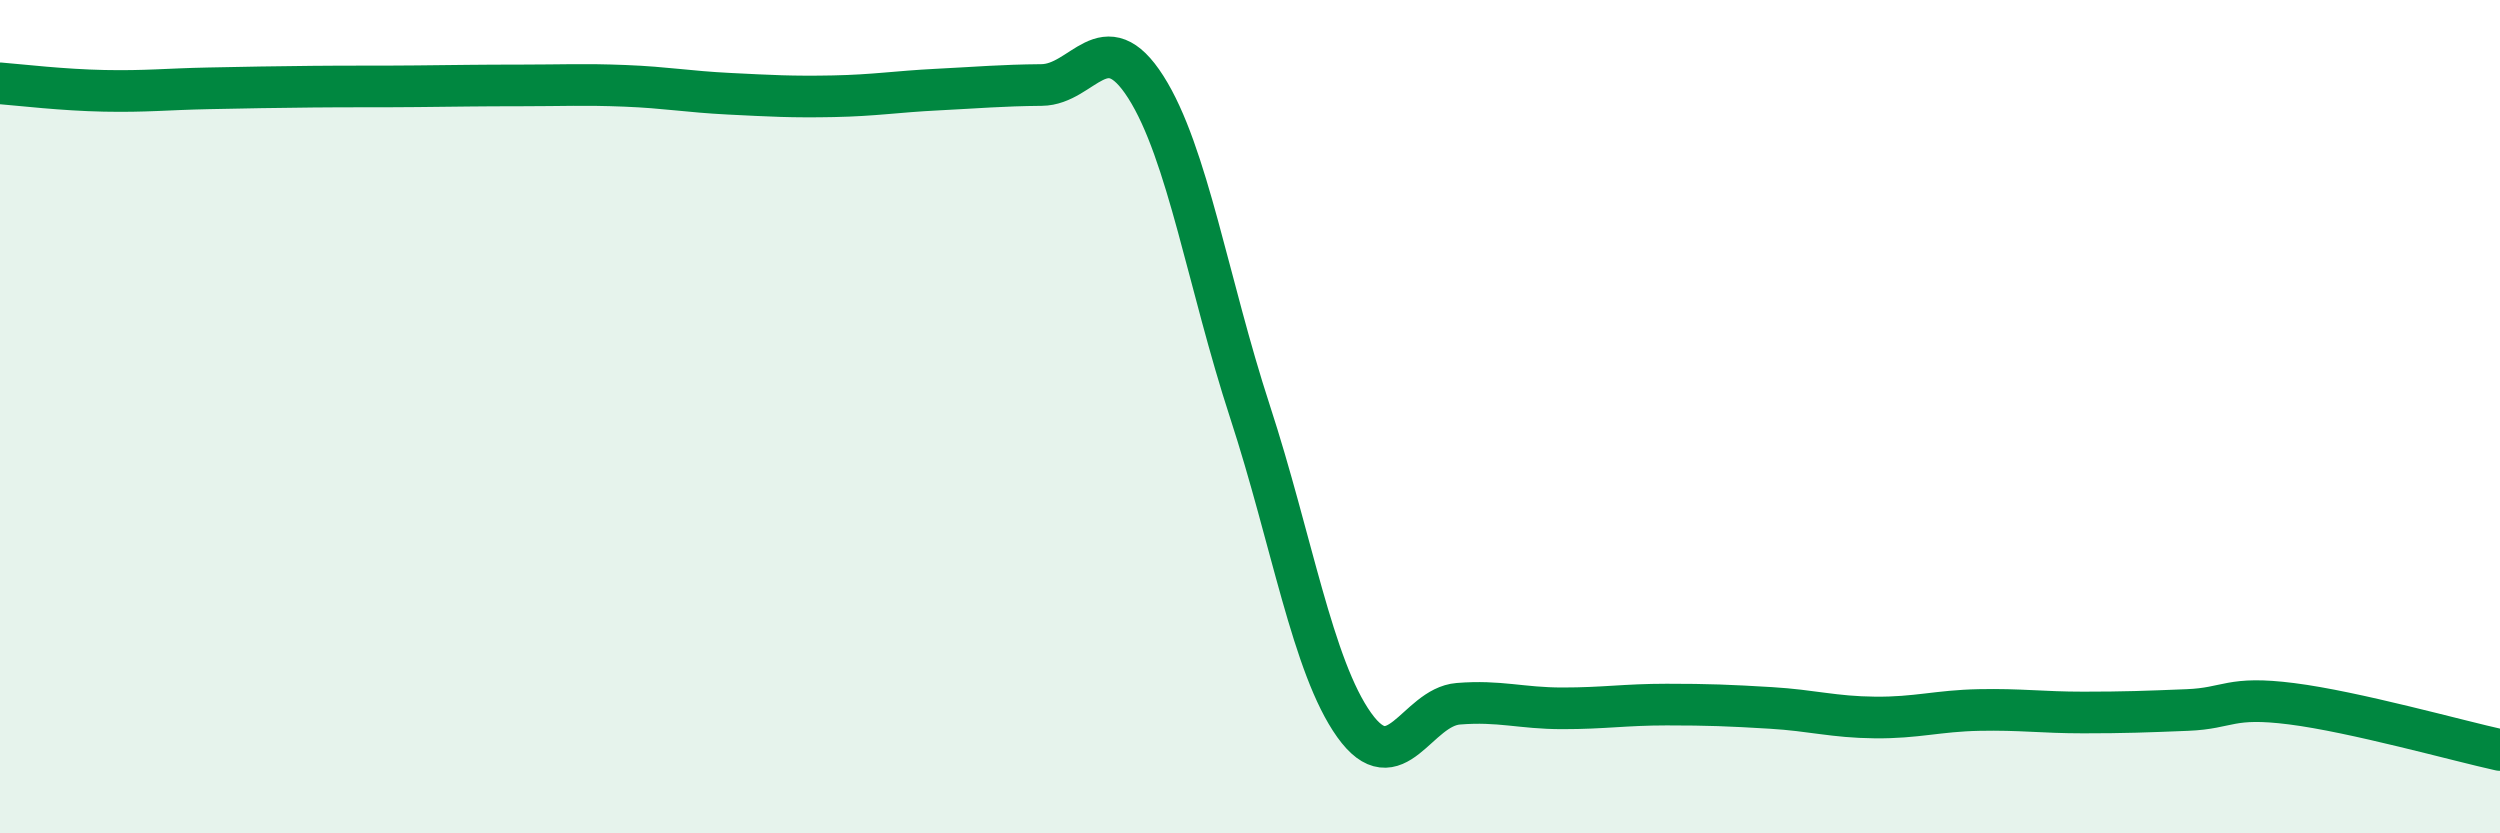
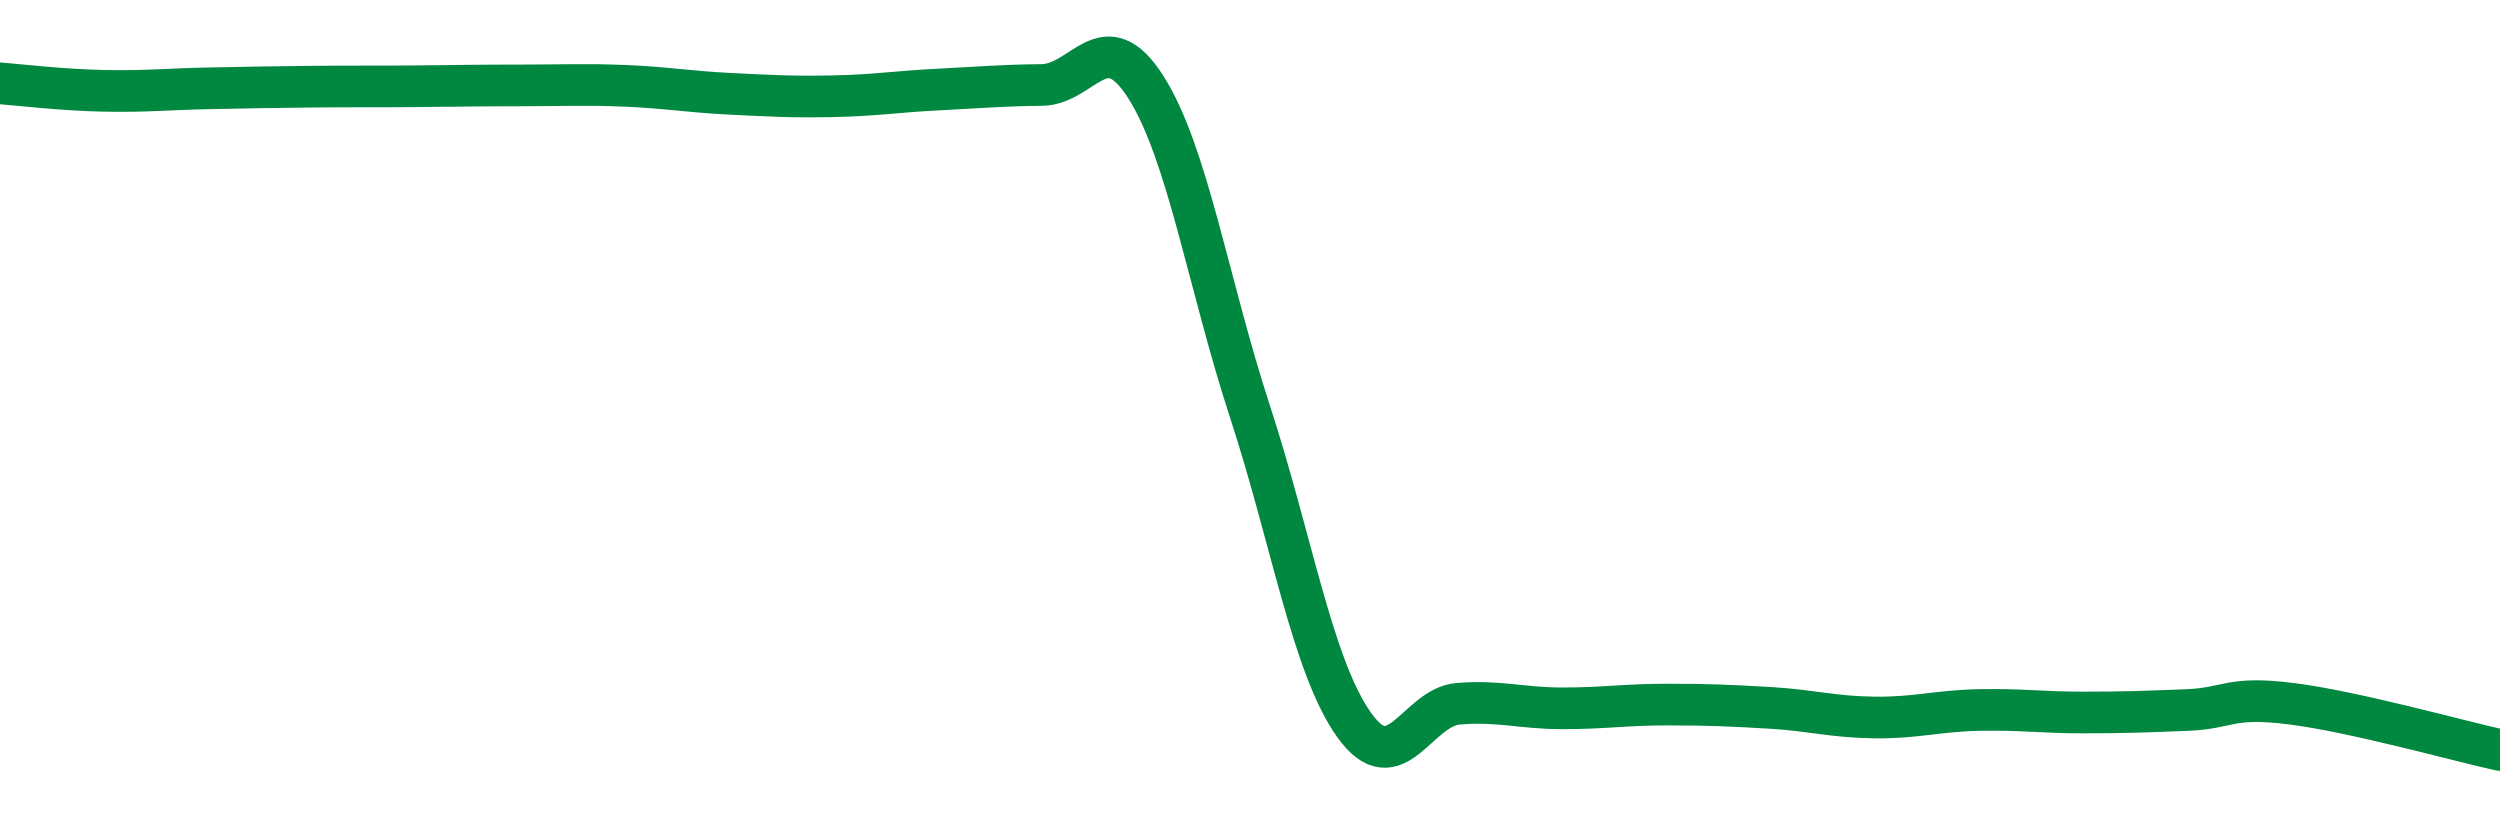
<svg xmlns="http://www.w3.org/2000/svg" width="60" height="20" viewBox="0 0 60 20">
-   <path d="M 0,2 C 0.5,2.04 1.5,2.16 2.5,2.18 C 3.5,2.2 4,2.14 5,2.12 C 6,2.1 6.5,2.09 7.5,2.08 C 8.5,2.07 9,2.08 10,2.07 C 11,2.06 11.5,2.05 12.5,2.05 C 13.5,2.05 14,2.02 15,2.06 C 16,2.1 16.5,2.2 17.5,2.25 C 18.5,2.3 19,2.33 20,2.31 C 21,2.29 21.5,2.2 22.5,2.15 C 23.5,2.1 24,2.05 25,2.04 C 26,2.03 26.5,0.52 27.5,2.09 C 28.5,3.66 29,6.82 30,9.88 C 31,12.94 31.5,16 32.5,17.4 C 33.5,18.8 34,16.97 35,16.89 C 36,16.81 36.5,17 37.5,17 C 38.5,17 39,16.91 40,16.91 C 41,16.91 41.5,16.93 42.5,16.99 C 43.5,17.05 44,17.21 45,17.22 C 46,17.23 46.5,17.06 47.5,17.04 C 48.5,17.02 49,17.1 50,17.1 C 51,17.1 51.5,17.08 52.5,17.04 C 53.5,17 53.5,16.7 55,16.89 C 56.5,17.08 59,17.78 60,18L60 20L0 20Z" fill="#008740" opacity="0.1" stroke-linecap="round" stroke-linejoin="round" />
  <path d="M 0,2 C 0.5,2.04 1.5,2.16 2.5,2.18 C 3.5,2.2 4,2.14 5,2.12 C 6,2.1 6.5,2.09 7.5,2.08 C 8.5,2.07 9,2.08 10,2.07 C 11,2.06 11.5,2.05 12.5,2.05 C 13.5,2.05 14,2.02 15,2.06 C 16,2.1 16.5,2.2 17.5,2.25 C 18.5,2.3 19,2.33 20,2.31 C 21,2.29 21.5,2.2 22.5,2.15 C 23.5,2.1 24,2.05 25,2.04 C 26,2.03 26.5,0.52 27.5,2.09 C 28.5,3.66 29,6.82 30,9.88 C 31,12.94 31.5,16 32.5,17.4 C 33.5,18.8 34,16.97 35,16.89 C 36,16.81 36.5,17 37.5,17 C 38.5,17 39,16.91 40,16.91 C 41,16.91 41.5,16.93 42.5,16.99 C 43.5,17.05 44,17.21 45,17.22 C 46,17.23 46.5,17.06 47.5,17.04 C 48.5,17.02 49,17.1 50,17.1 C 51,17.1 51.5,17.08 52.5,17.04 C 53.5,17 53.5,16.7 55,16.89 C 56.5,17.08 59,17.78 60,18" stroke="#008740" stroke-width="1" fill="none" stroke-linecap="round" stroke-linejoin="round" />
</svg>